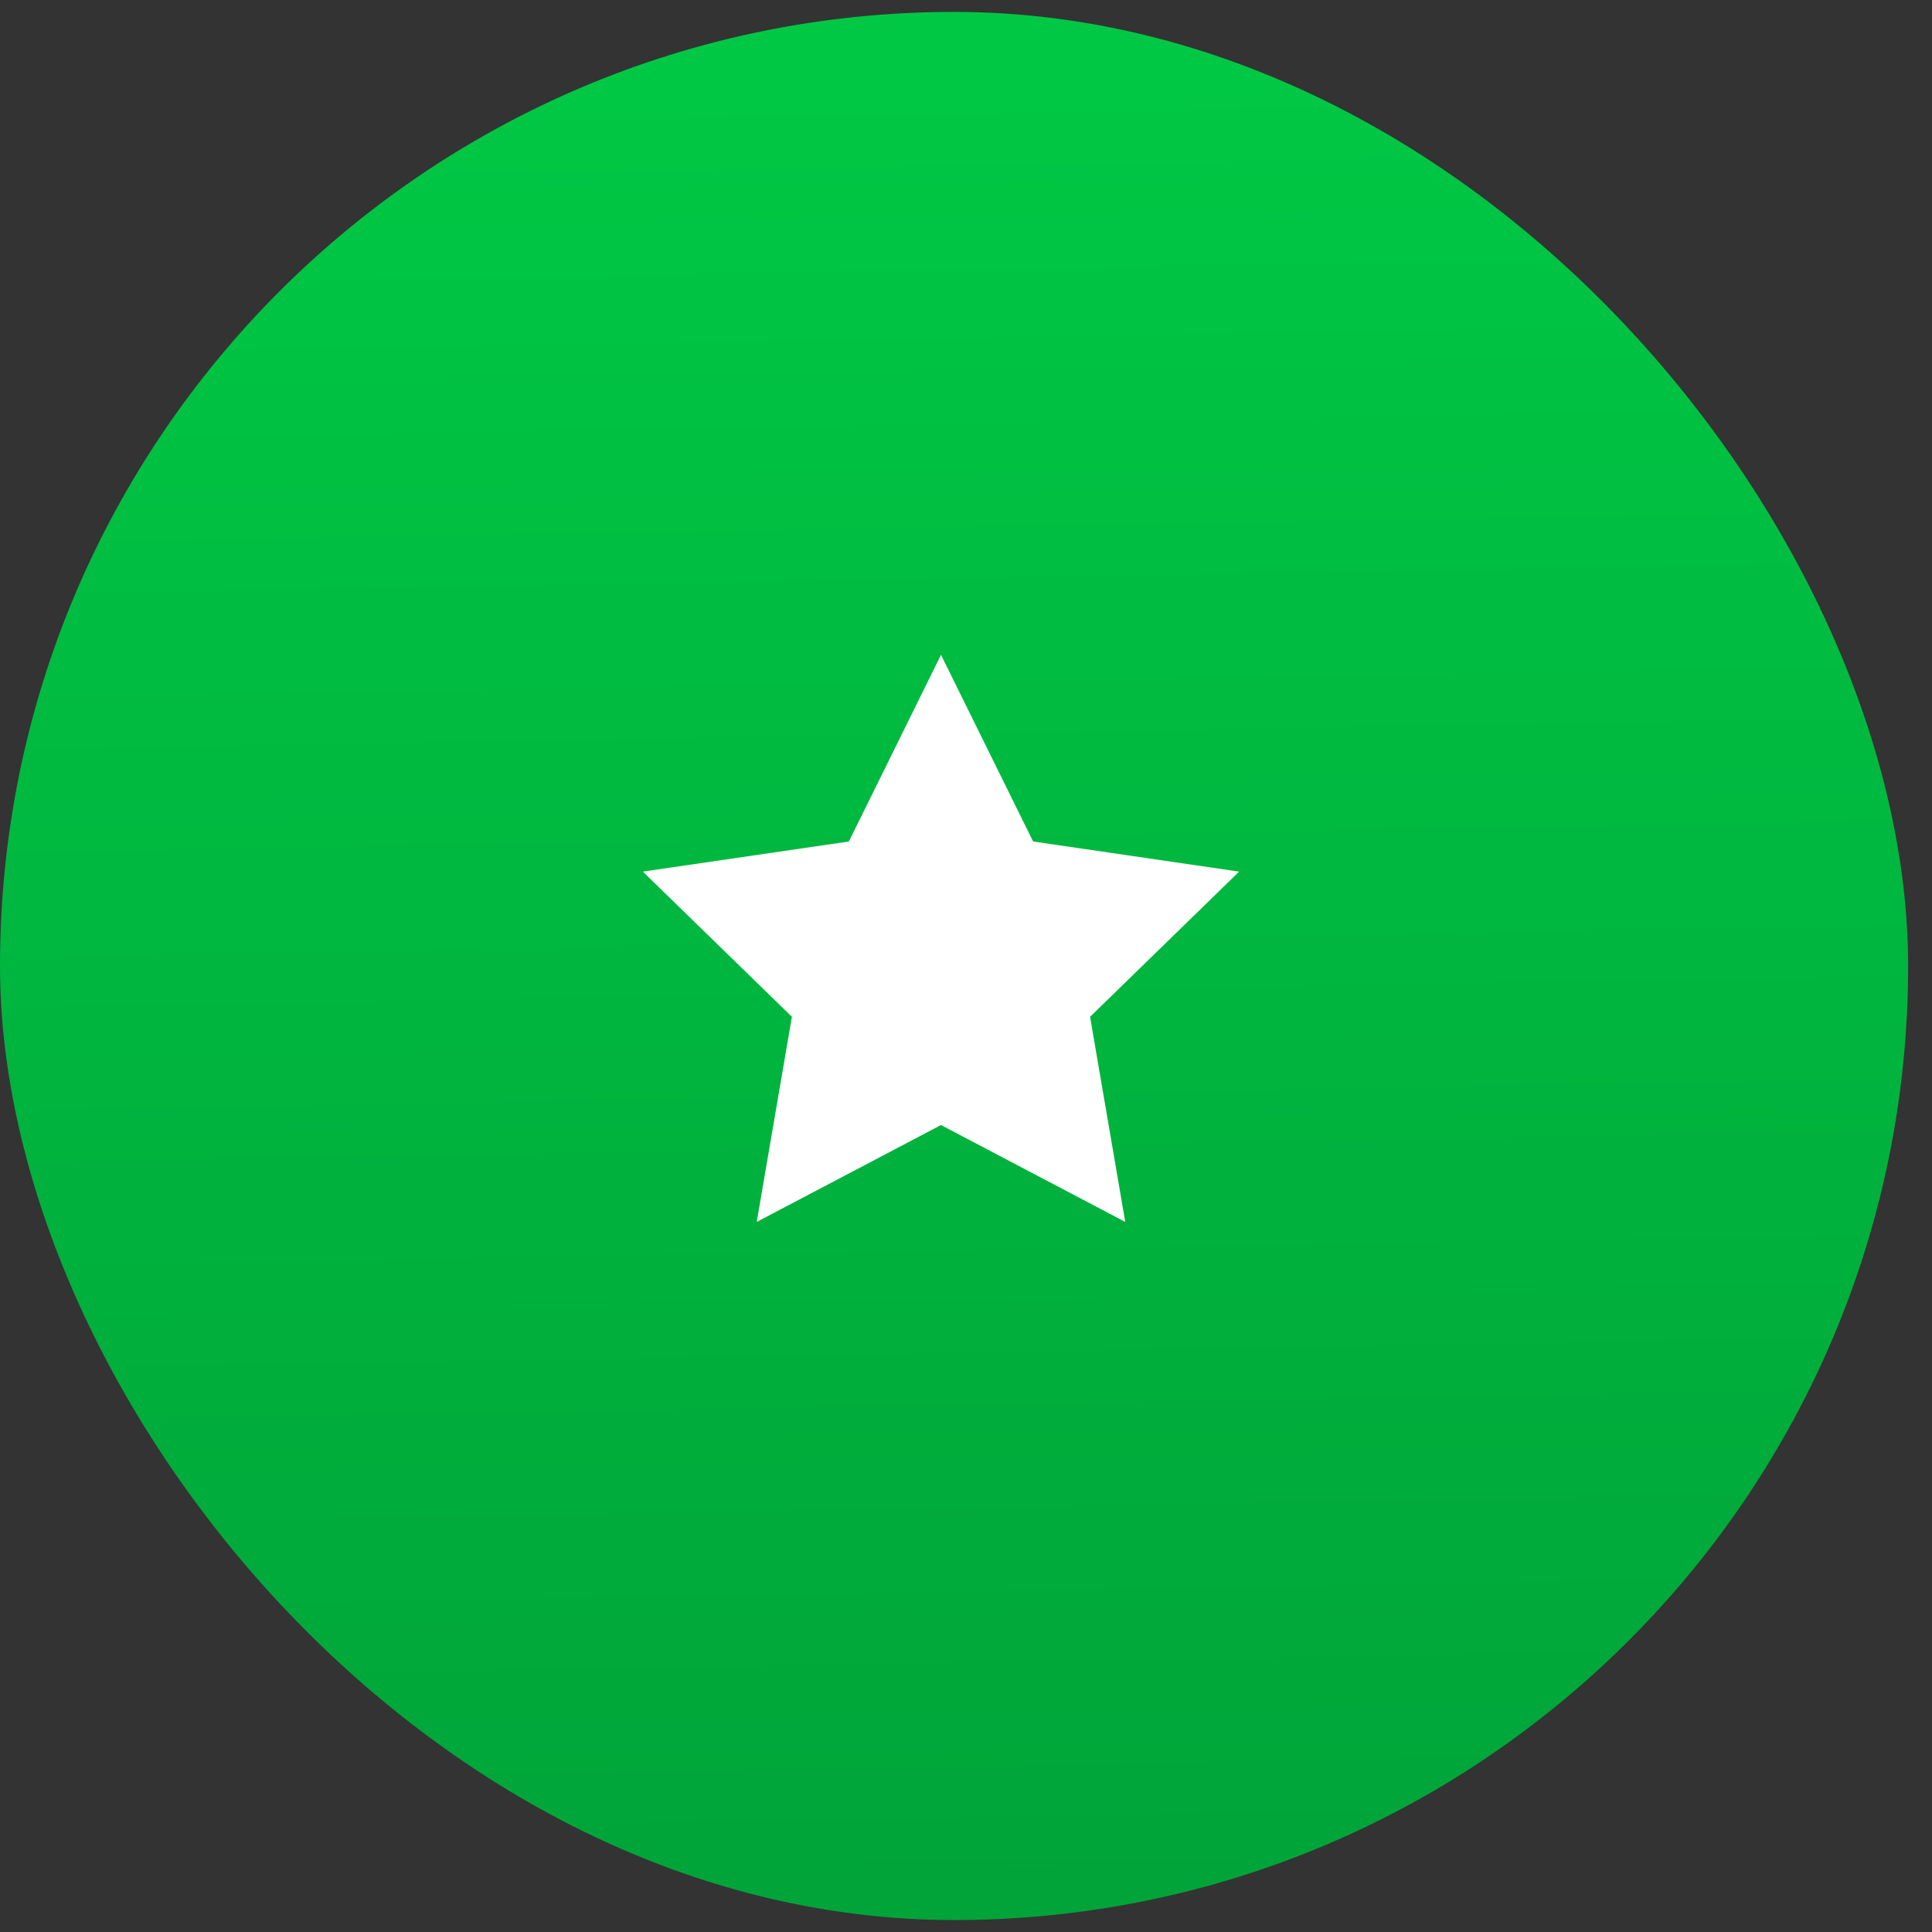
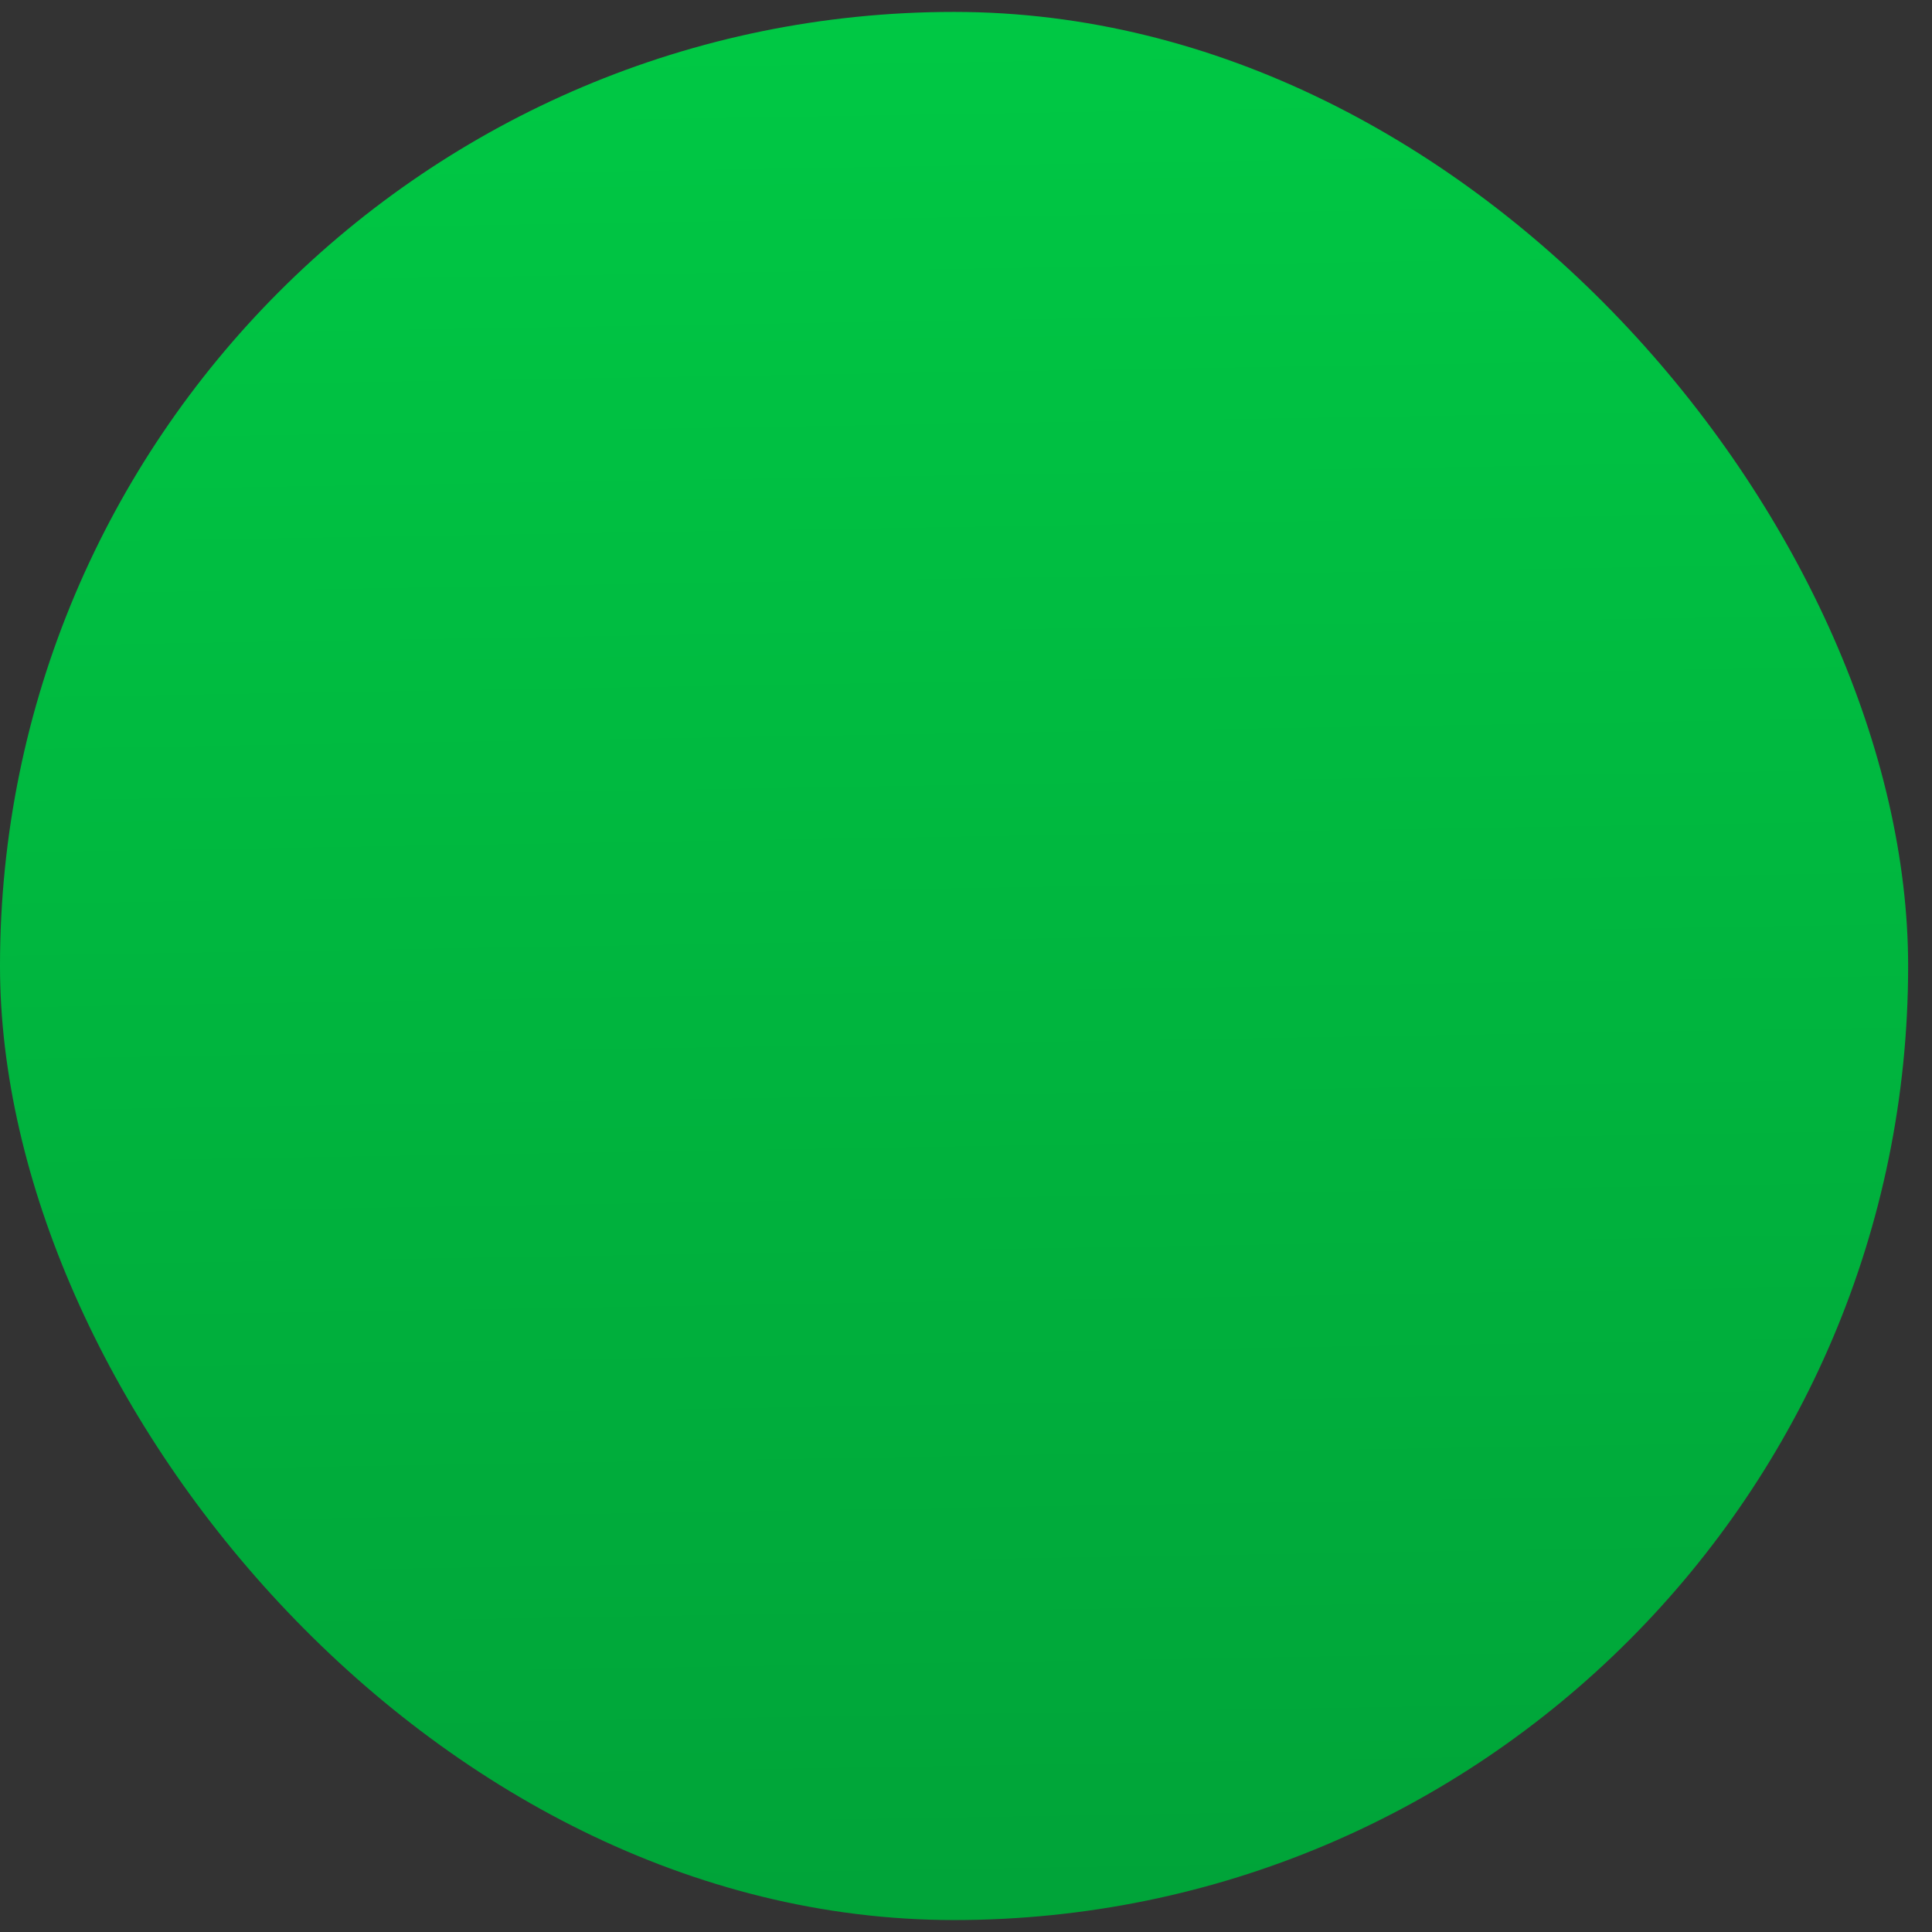
<svg xmlns="http://www.w3.org/2000/svg" width="54" height="54" viewBox="0 0 54 54" fill="none">
  <rect x="0" y="0" width="54" height="54" fill="#333333" stroke="none" />
  <rect y="0.333" width="53.333" height="53.333" rx="26.667" fill="url(#paint0_linear_154_2926)" />
-   <path d="M26.301 18.303L28.876 23.52L34.634 24.362L30.468 28.42L31.451 34.153L26.301 31.445L21.151 34.153L22.134 28.42L17.968 24.362L23.726 23.52L26.301 18.303Z" fill="white" />
  <defs>
    <linearGradient id="paint0_linear_154_2926" x1="28.194" y1="90.467" x2="26.147" y2="-32.168" gradientUnits="userSpaceOnUse">
      <stop stop-color="#008A30" />
      <stop offset="1" stop-color="#00DF4C" />
    </linearGradient>
  </defs>
</svg>